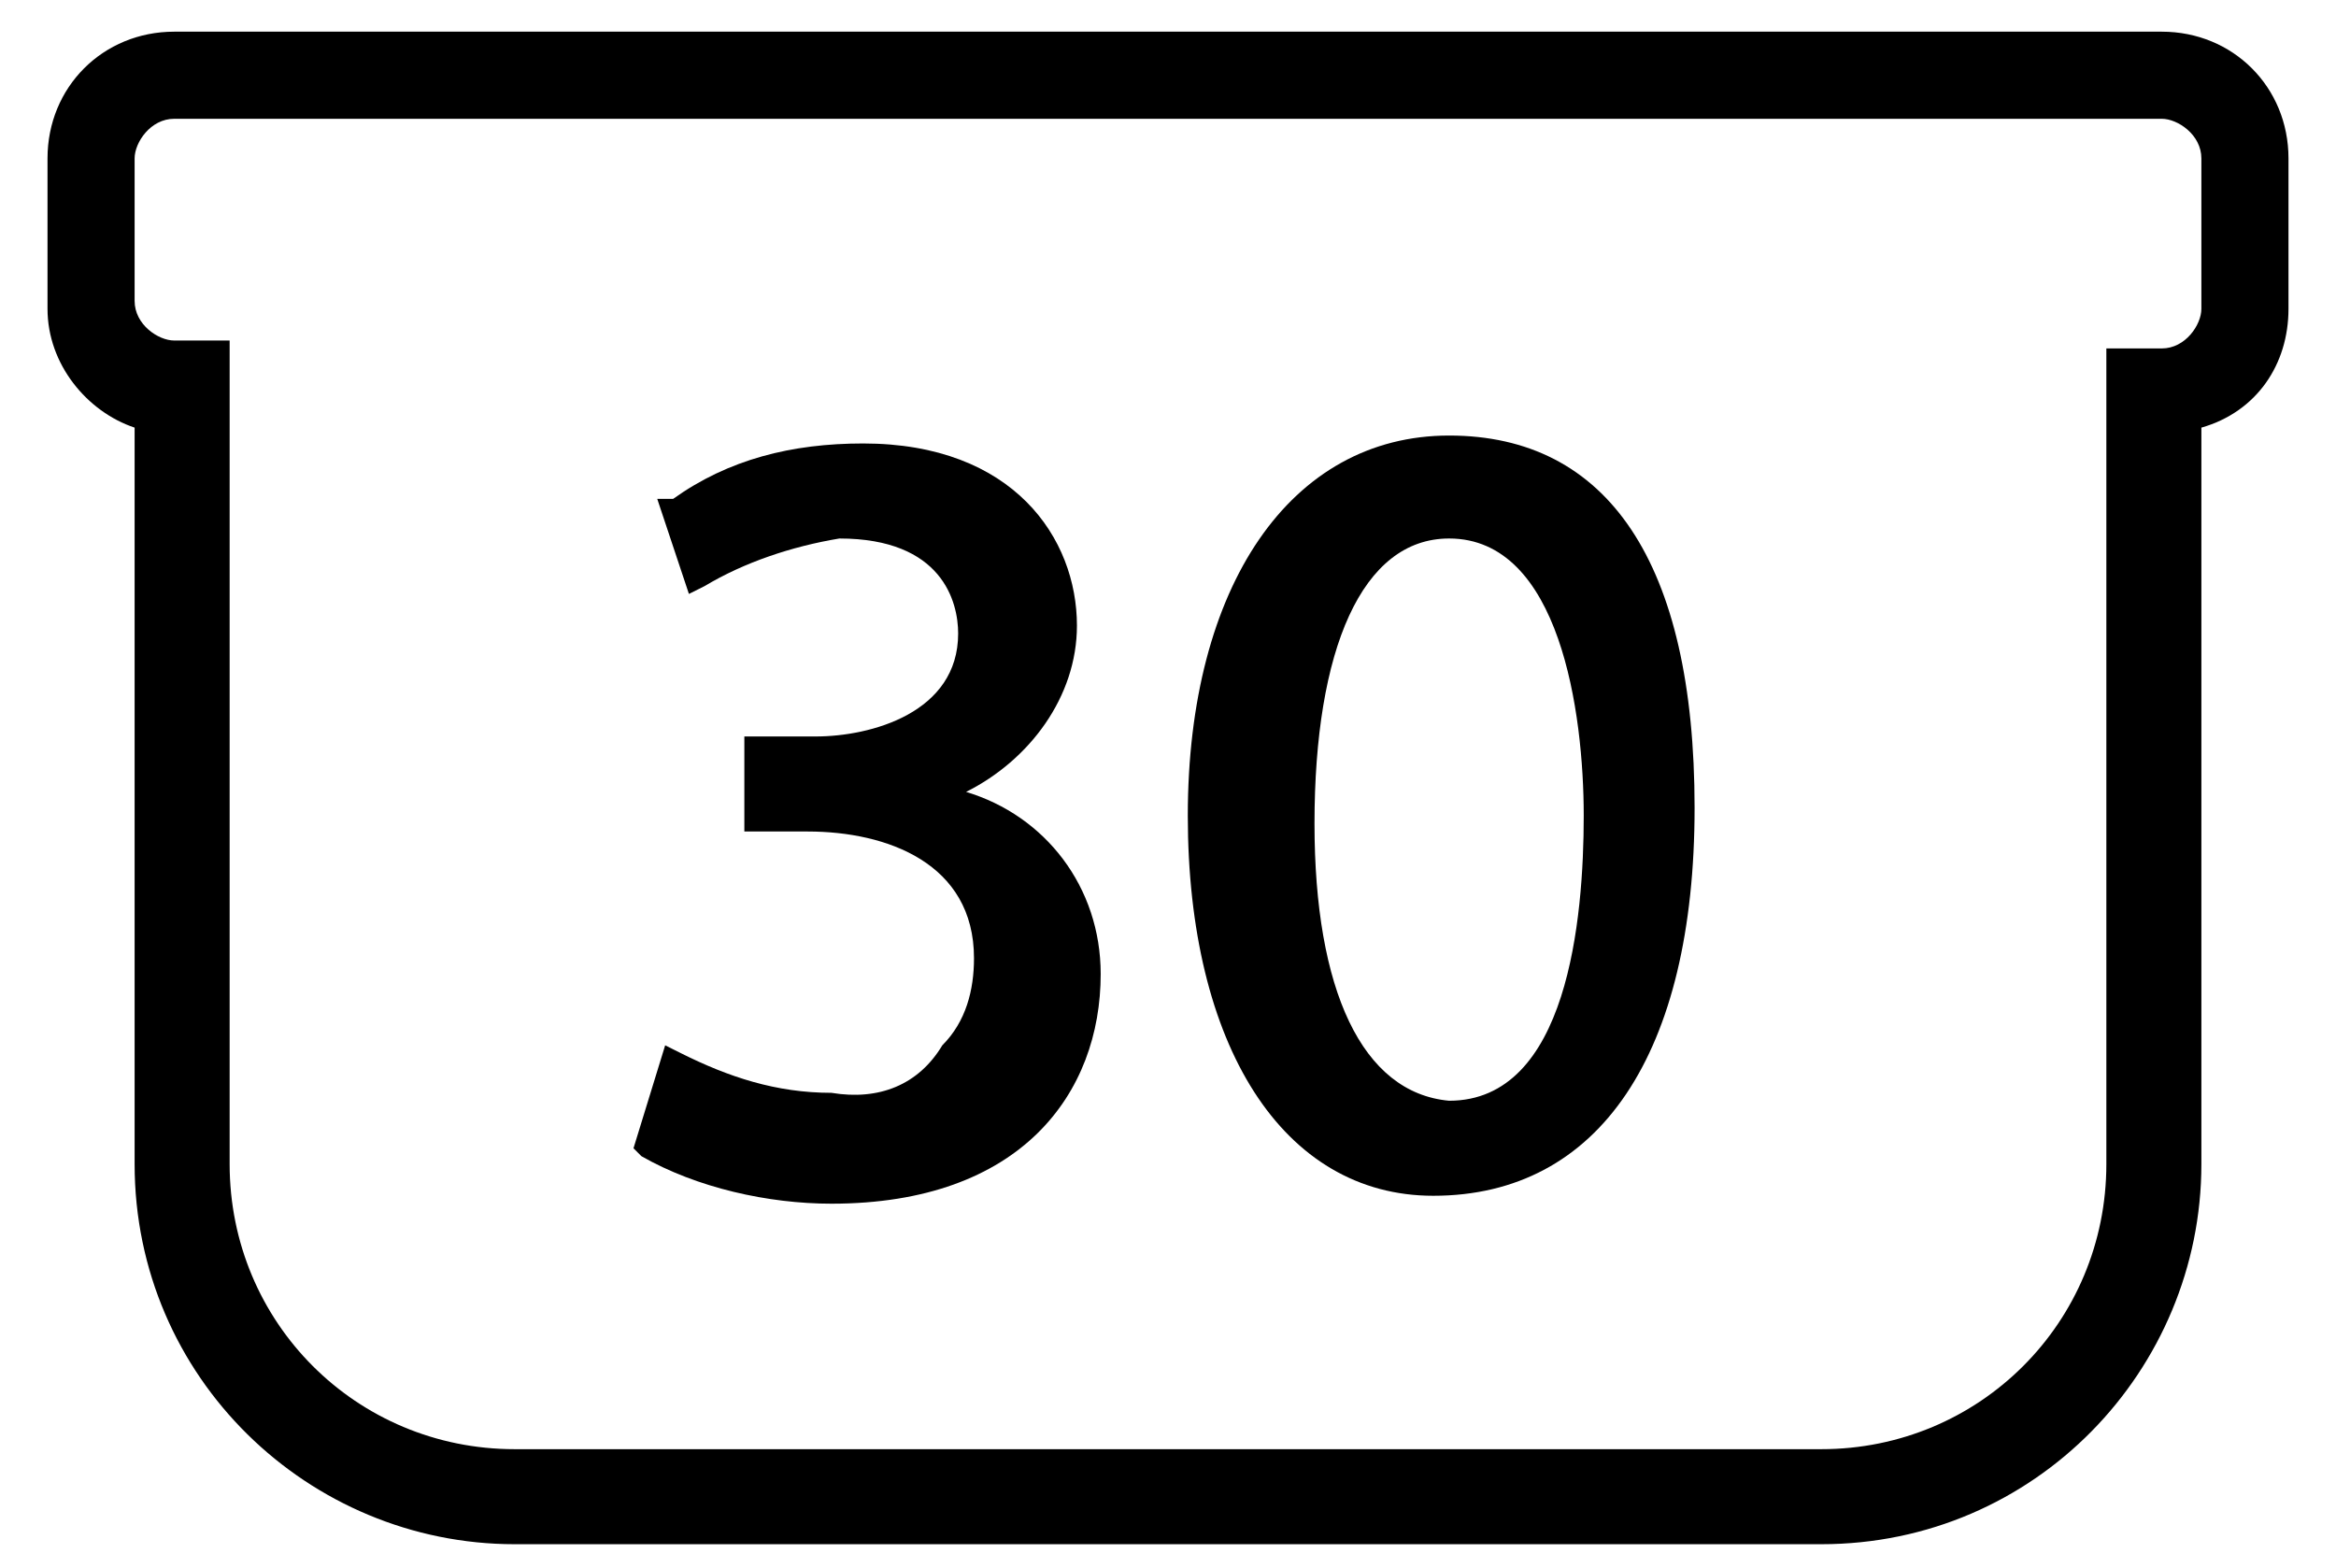
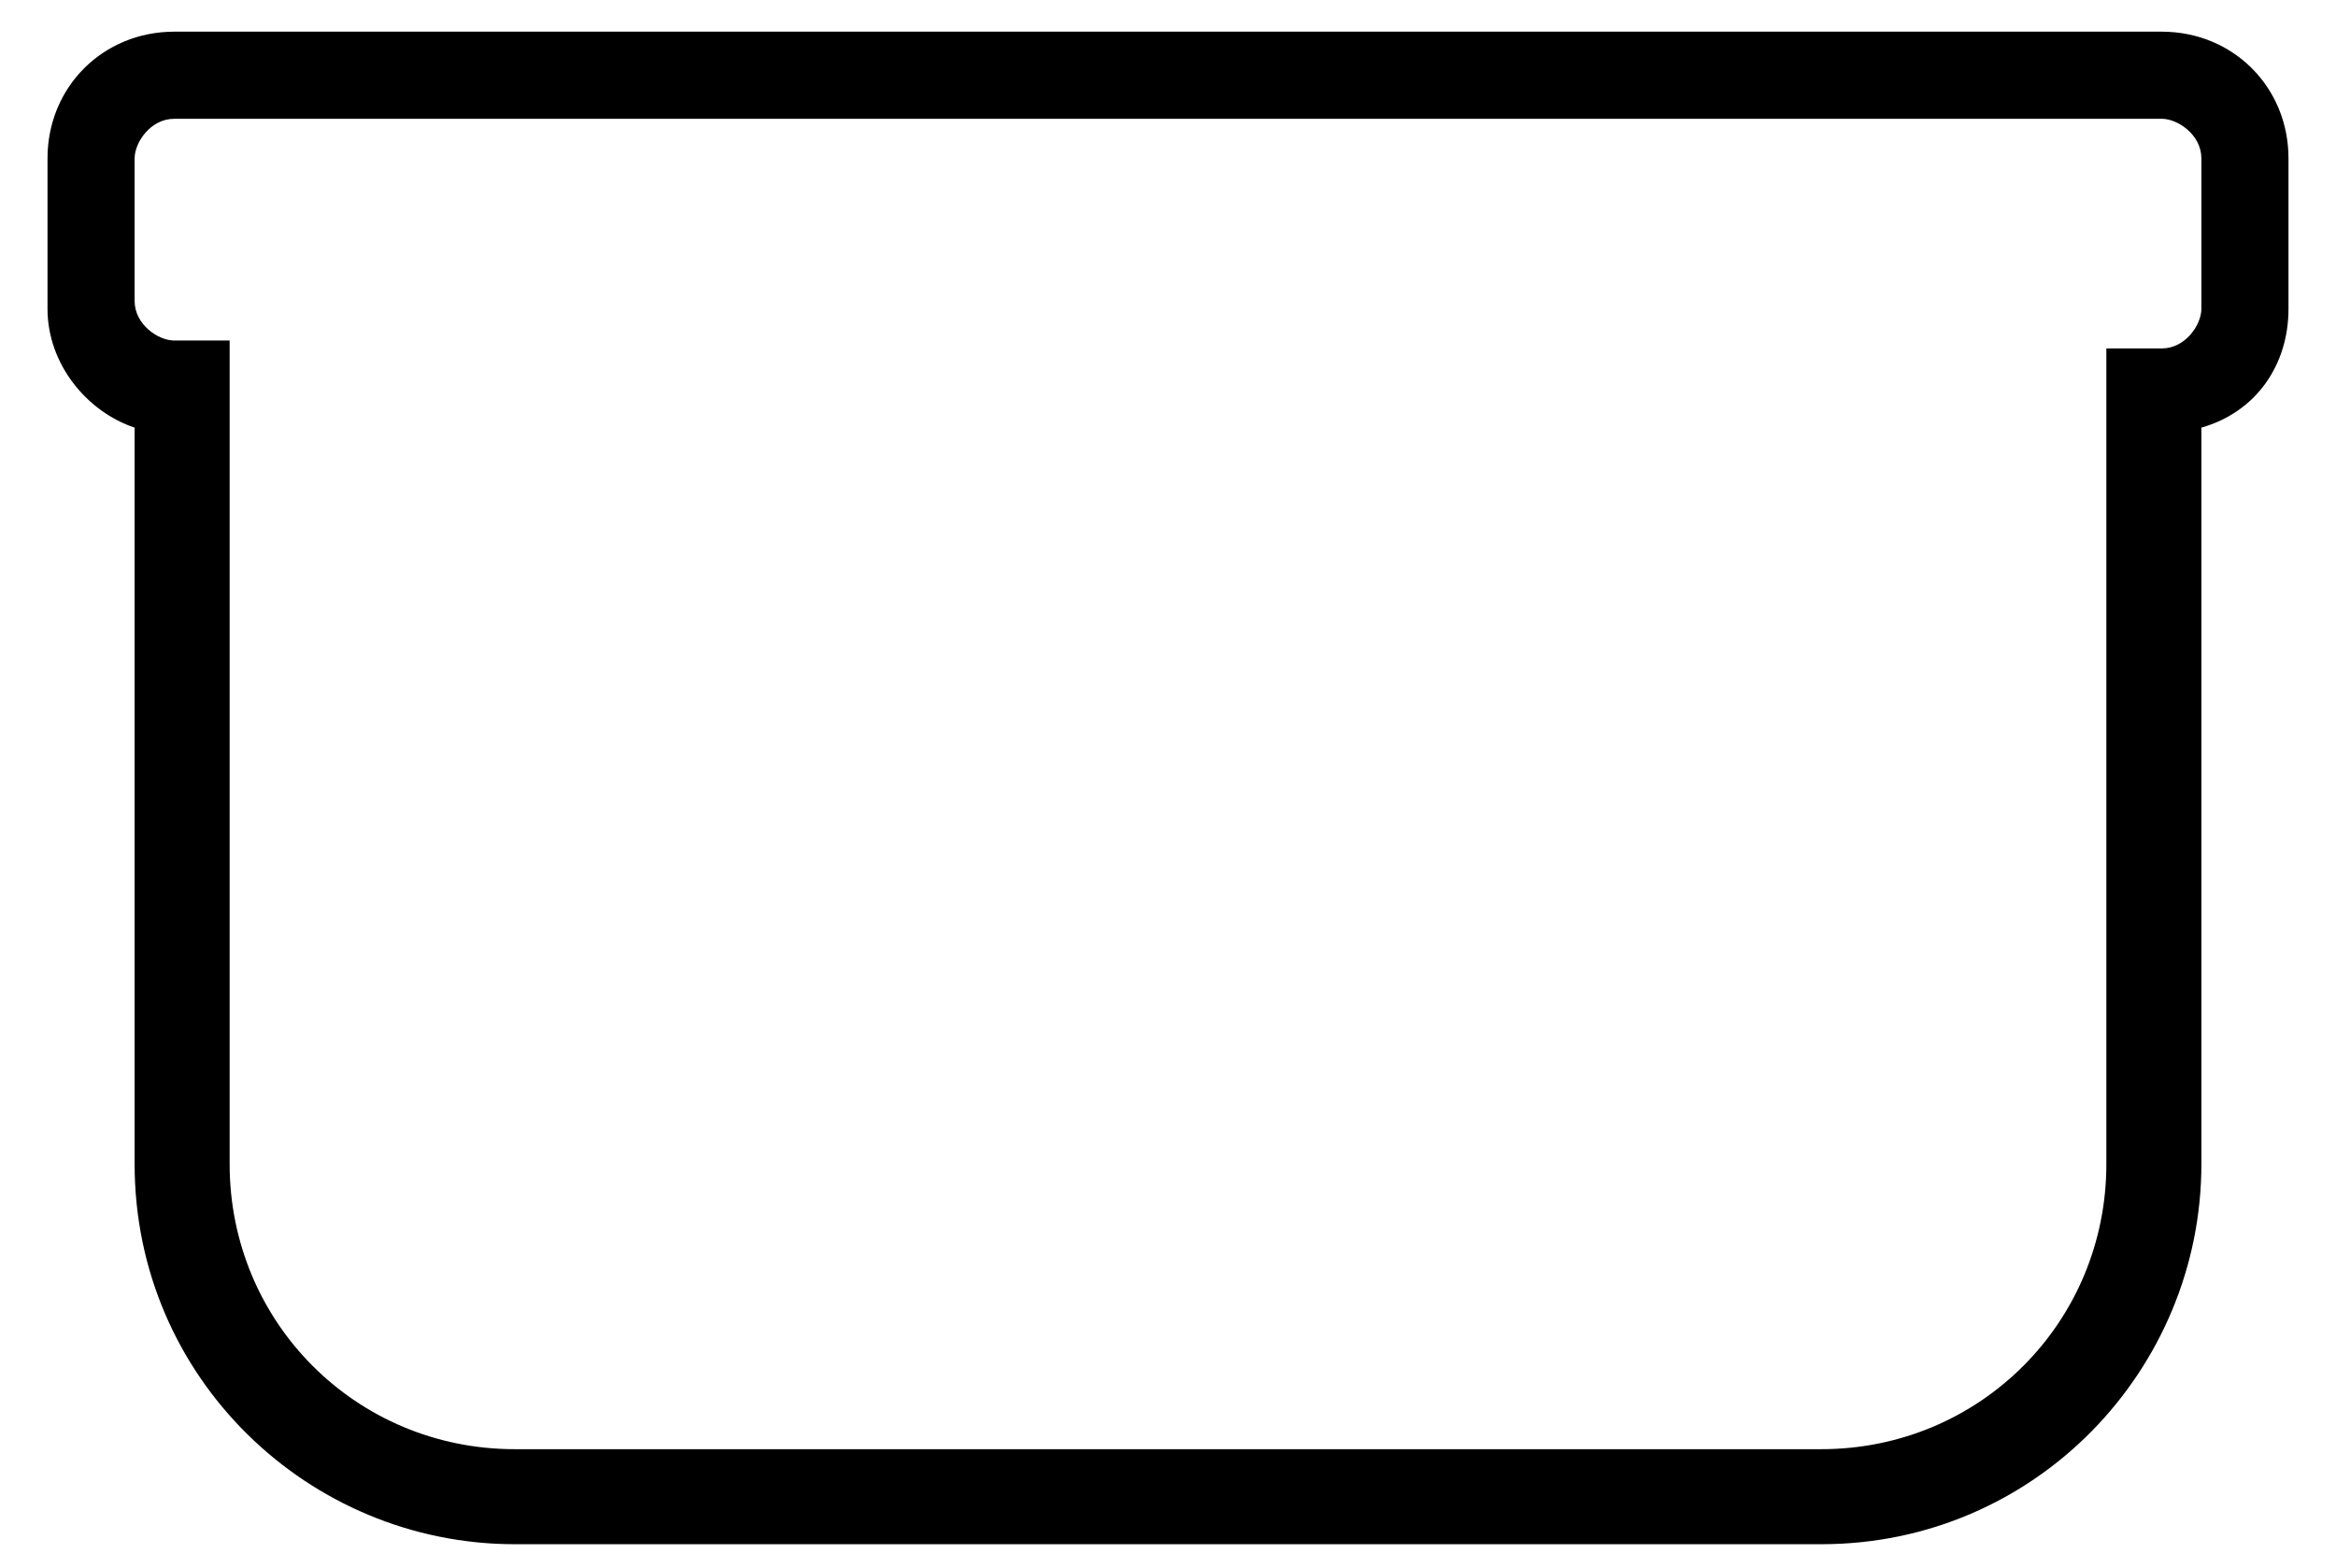
<svg xmlns="http://www.w3.org/2000/svg" xml:space="preserve" style="enable-background:new 0 0 29.5 19.8;" viewBox="0 0 29.5 19.8" y="0px" x="0px" id="Camada_1" version="1.1">
  <g id="Camada_2_1_">
    <g id="Camada_1-2">
      <path d="M2.2,4.3c-0.2,0-0.5-0.2-0.5-0.5l0,0V2c0-0.2,0.2-0.5,0.5-0.5l0,0h25.1c0.2,0,0.5,0.2,0.5,0.5v1.9c0,0.2-0.2,0.5-0.5,0.5    h-0.7v10.3c0,2-1.6,3.6-3.6,3.6c0,0,0,0,0,0H6.5c-2,0-3.6-1.6-3.6-3.6v0V4.3H2.2z M27.3,0.4H2.2C1.3,0.4,0.6,1.1,0.6,2v1.9    c0,0.7,0.5,1.3,1.1,1.5v9.3c0,2.7,2.2,4.8,4.8,4.8c0,0,0,0,0,0H23c2.7,0,4.8-2.2,4.8-4.8V5.4c0.7-0.2,1.1-0.8,1.1-1.5V2    C28.9,1.1,28.2,0.4,27.3,0.4C27.3,0.4,27.3,0.4,27.3,0.4" />
-       <path d="M10.5,13.8c-0.7,0-1.3-0.2-1.9-0.5l-0.2-0.1L8,14.5l0.1,0.1c0.7,0.4,1.6,0.6,2.4,0.6c2.4,0,3.4-1.4,3.4-2.9    c0-1.1-0.7-2-1.7-2.3c0.8-0.4,1.4-1.2,1.4-2.1c0-1.1-0.8-2.3-2.7-2.3c-0.9,0-1.7,0.2-2.4,0.7L8.3,6.3l0.4,1.2l0.2-0.1    c0.5-0.3,1.1-0.5,1.7-0.6c1.3,0,1.5,0.8,1.5,1.2c0,1-1.1,1.3-1.8,1.3H9.4v1.2h0.8c1,0,2.1,0.4,2.1,1.6c0,0.4-0.1,0.8-0.4,1.1    C11.6,13.7,11.1,13.9,10.5,13.8" />
-       <path d="M16.6,10.4c0-2.2,0.6-3.6,1.7-3.6c1.4,0,1.7,2.2,1.7,3.5s-0.2,3.6-1.7,3.6C17.2,13.8,16.6,12.5,16.6,10.4 M18.1,15.1    c2.1,0,3.3-1.8,3.3-4.9s-1.1-4.7-3.1-4.7S15,7.4,15,10.3S16.2,15.1,18.1,15.1" />
    </g>
  </g>
</svg>